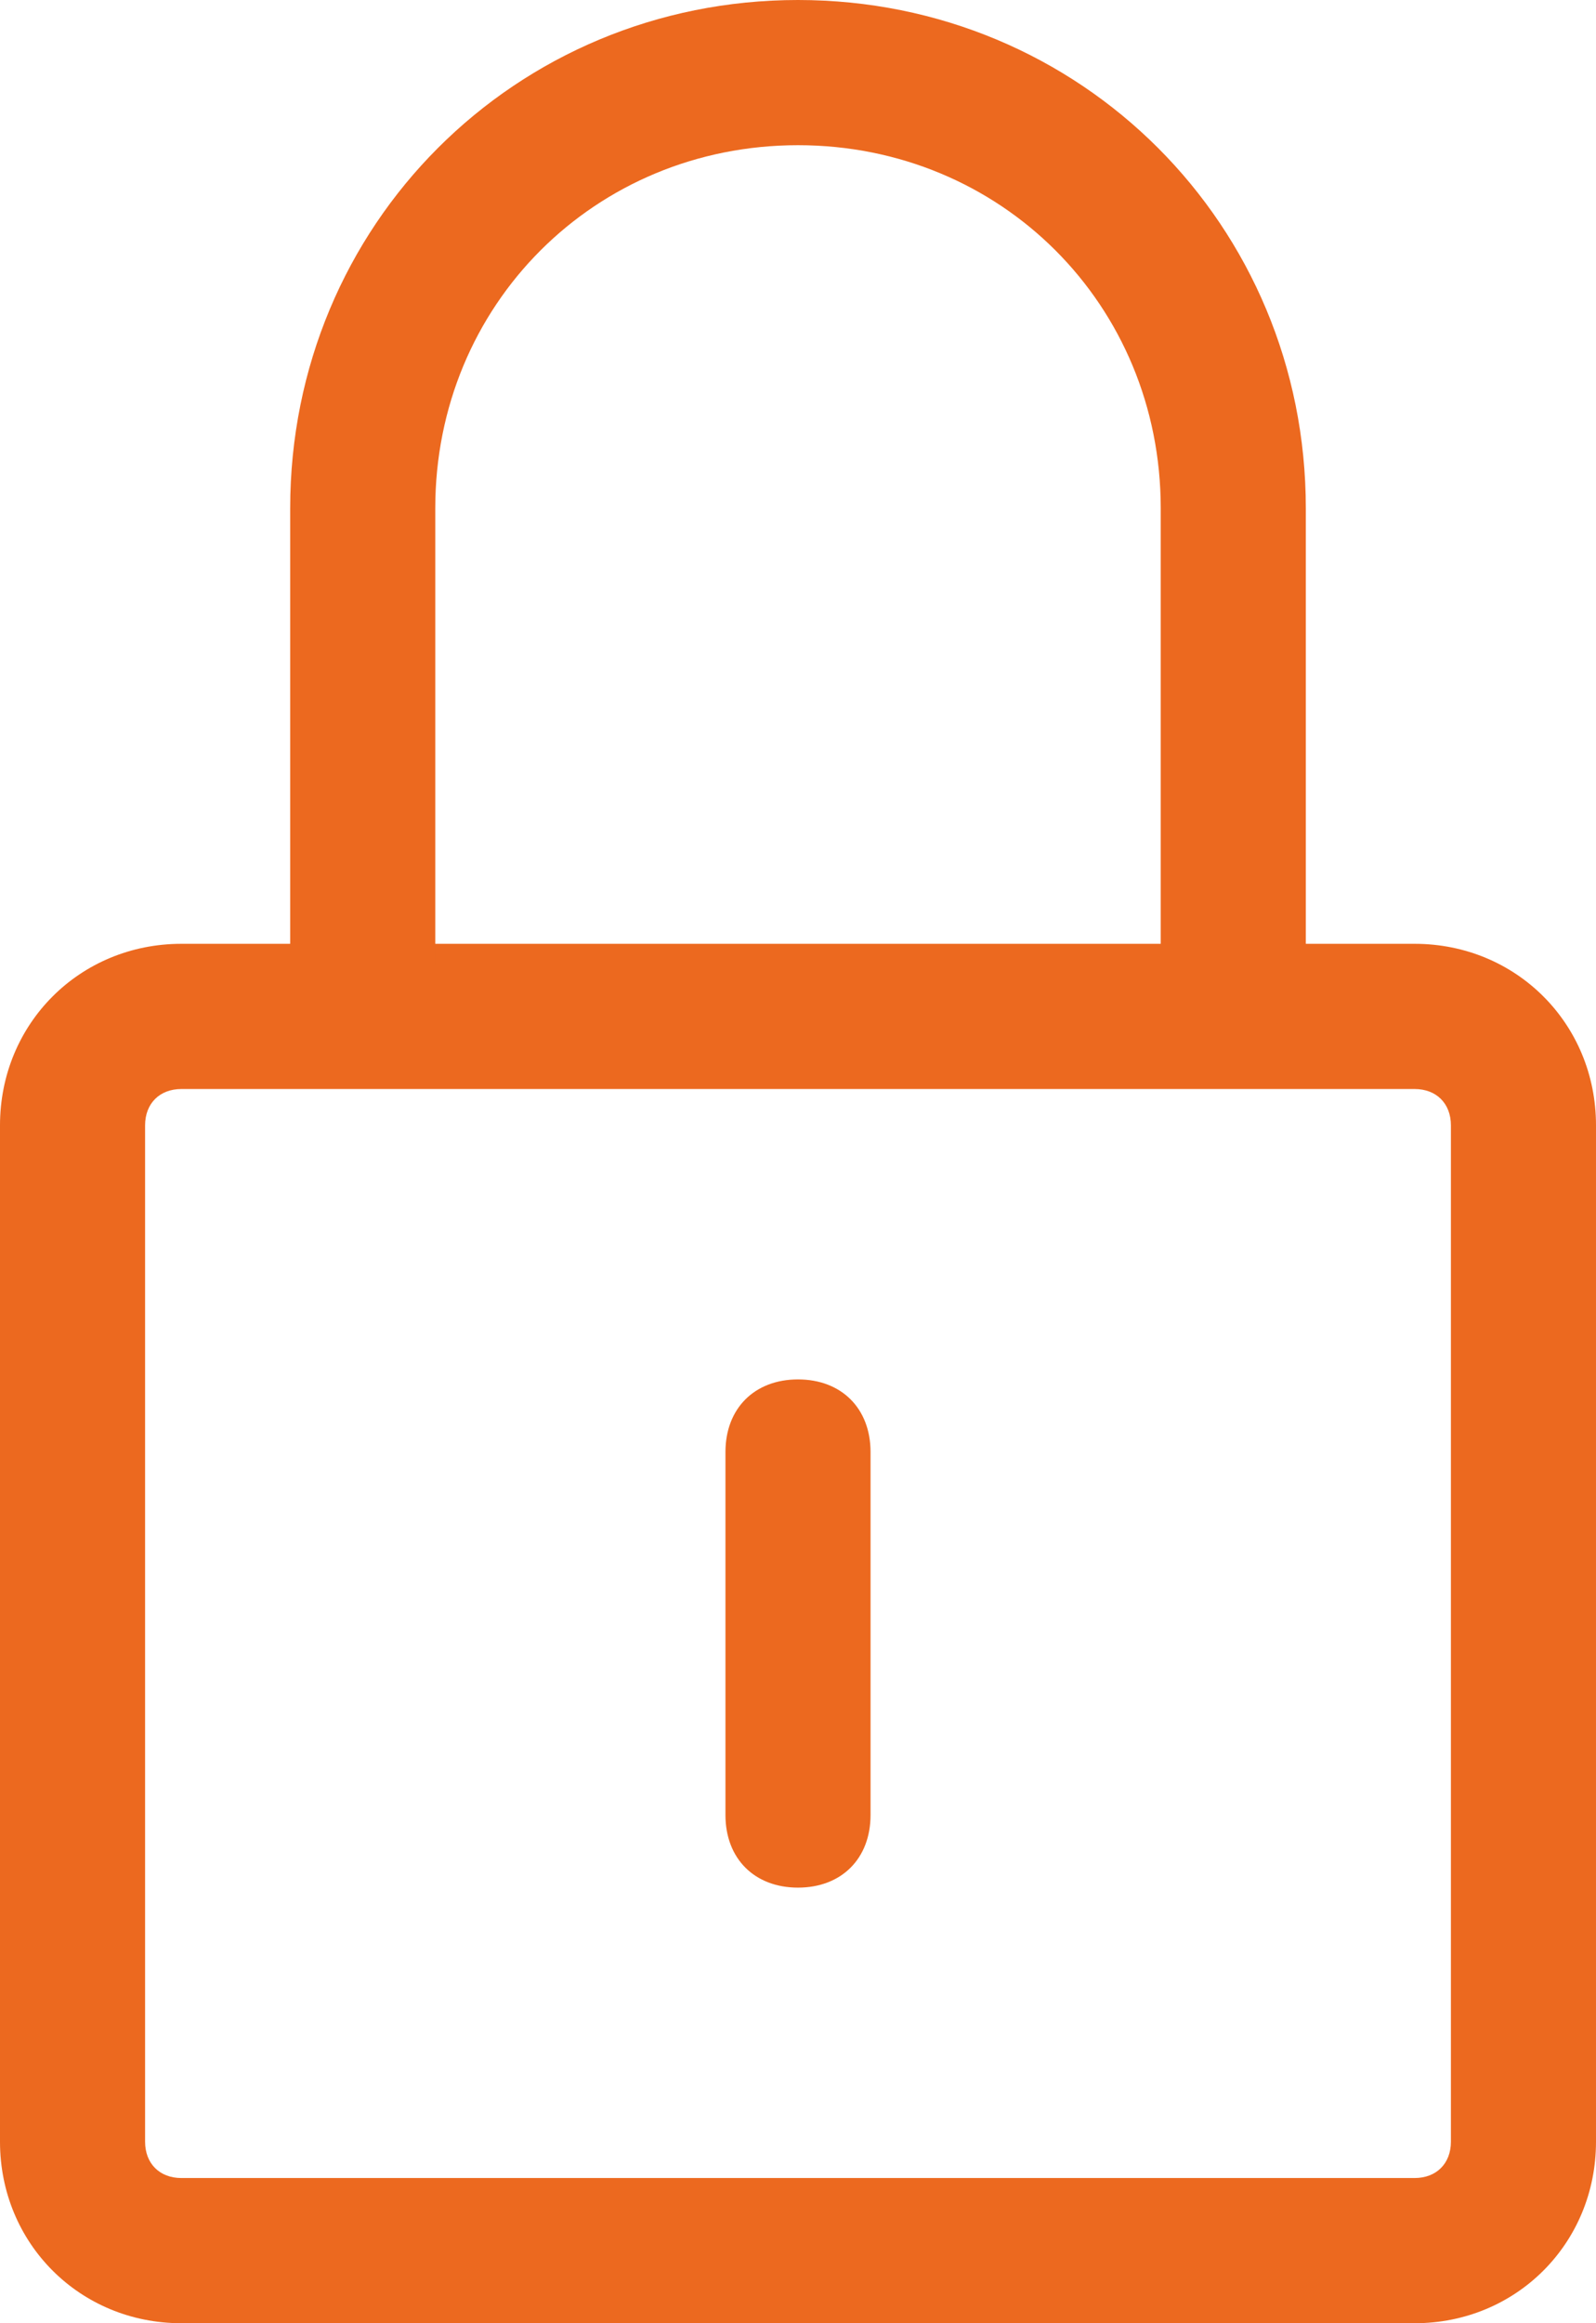
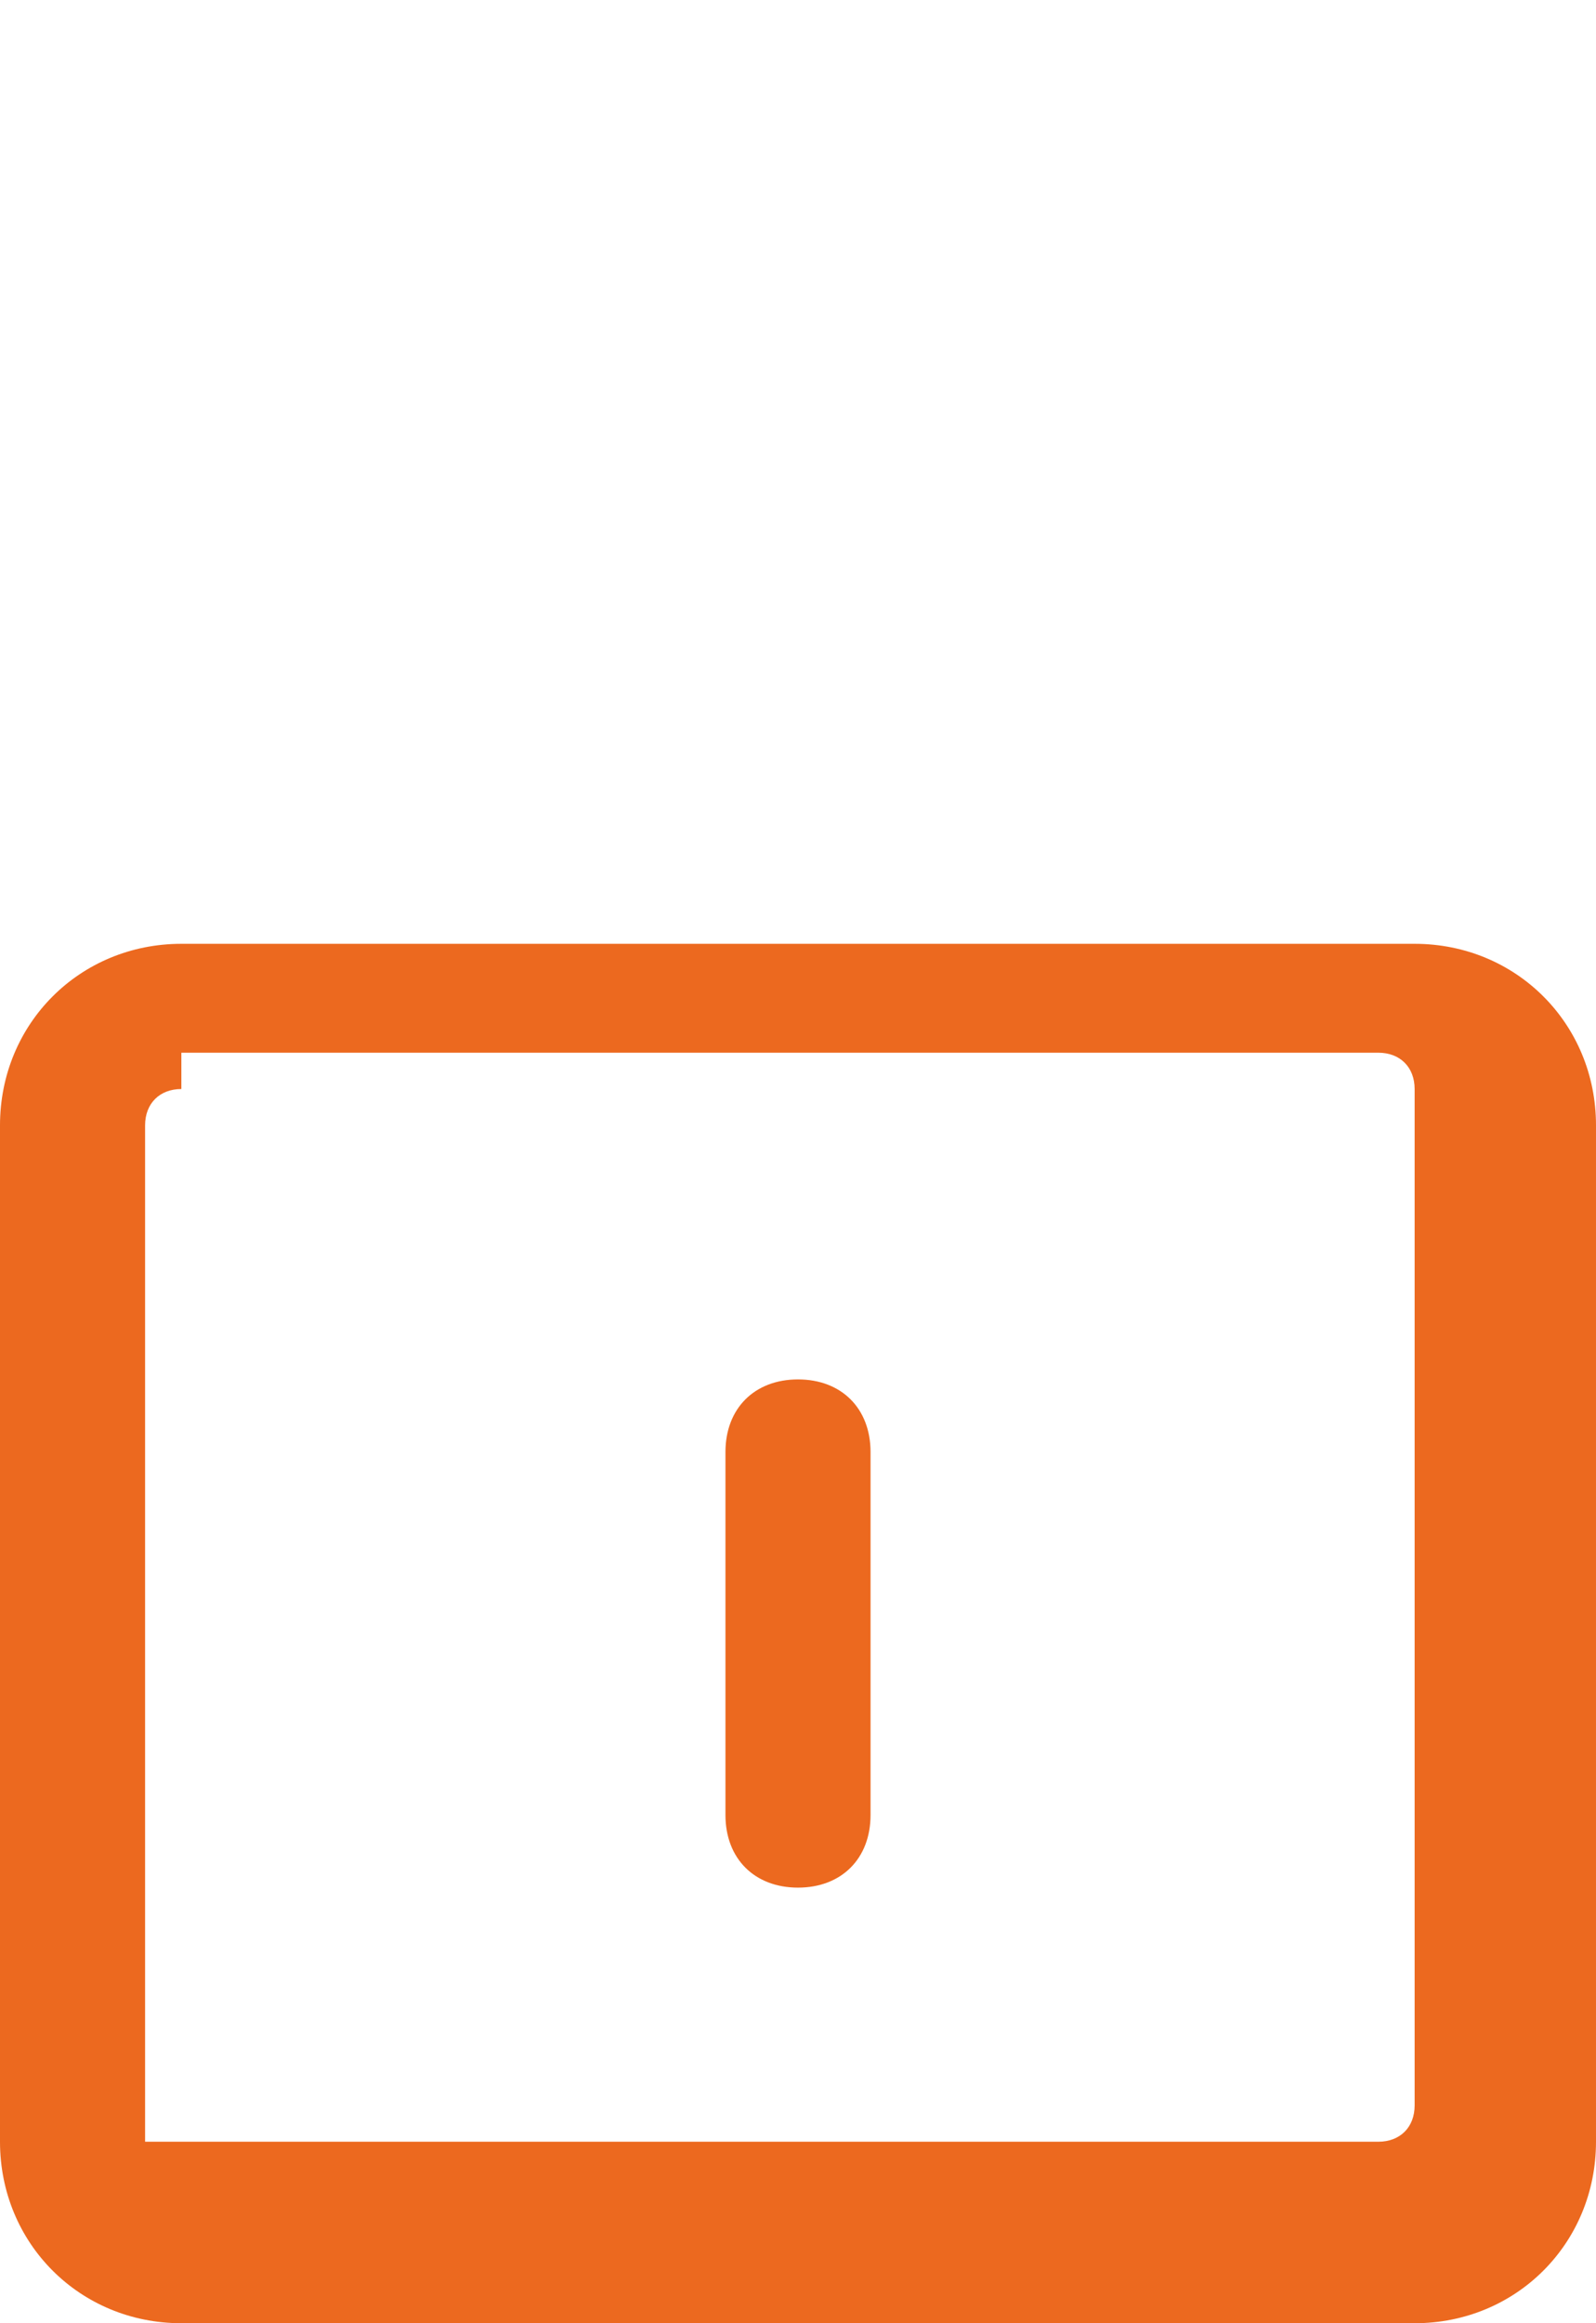
<svg xmlns="http://www.w3.org/2000/svg" version="1.1" id="Слой_1" x="0px" y="0px" viewBox="0 0 22 32" style="enable-background:new 0 0 22 32;" xml:space="preserve" fill="#ec691f">
  <g>
-     <path d="M19.5,32h-17C1.1,32,0,30.9,0,29.5v-14C0,14.1,1.1,13,2.5,13h17c1.4,0,2.5,1.1,2.5,2.5v14C22,30.9,20.9,32,19.5,32z    M2.5,15C2.2,15,2,15.2,2,15.5v14C2,29.8,2.2,30,2.5,30h17c0.3,0,0.5-0.2,0.5-0.5v-14c0-0.3-0.2-0.5-0.5-0.5H2.5z" />
-     <path d="M17,14.3c-0.6,0-1-0.4-1-1V7c0-2.8-2.2-5-5-5S6,4.2,6,7v6.3c0,0.6-0.4,1-1,1s-1-0.4-1-1V7c0-3.9,3.1-7,7-7c3.9,0,7,3.1,7,7   v6.3C18,13.8,17.6,14.3,17,14.3z" />
+     <path d="M19.5,32h-17C1.1,32,0,30.9,0,29.5v-14C0,14.1,1.1,13,2.5,13h17c1.4,0,2.5,1.1,2.5,2.5v14C22,30.9,20.9,32,19.5,32z    M2.5,15C2.2,15,2,15.2,2,15.5v14h17c0.3,0,0.5-0.2,0.5-0.5v-14c0-0.3-0.2-0.5-0.5-0.5H2.5z" />
    <path d="M11,26c-0.6,0-1-0.4-1-1v-5c0-0.6,0.4-1,1-1s1,0.4,1,1v5C12,25.6,11.6,26,11,26z" />
  </g>
</svg>